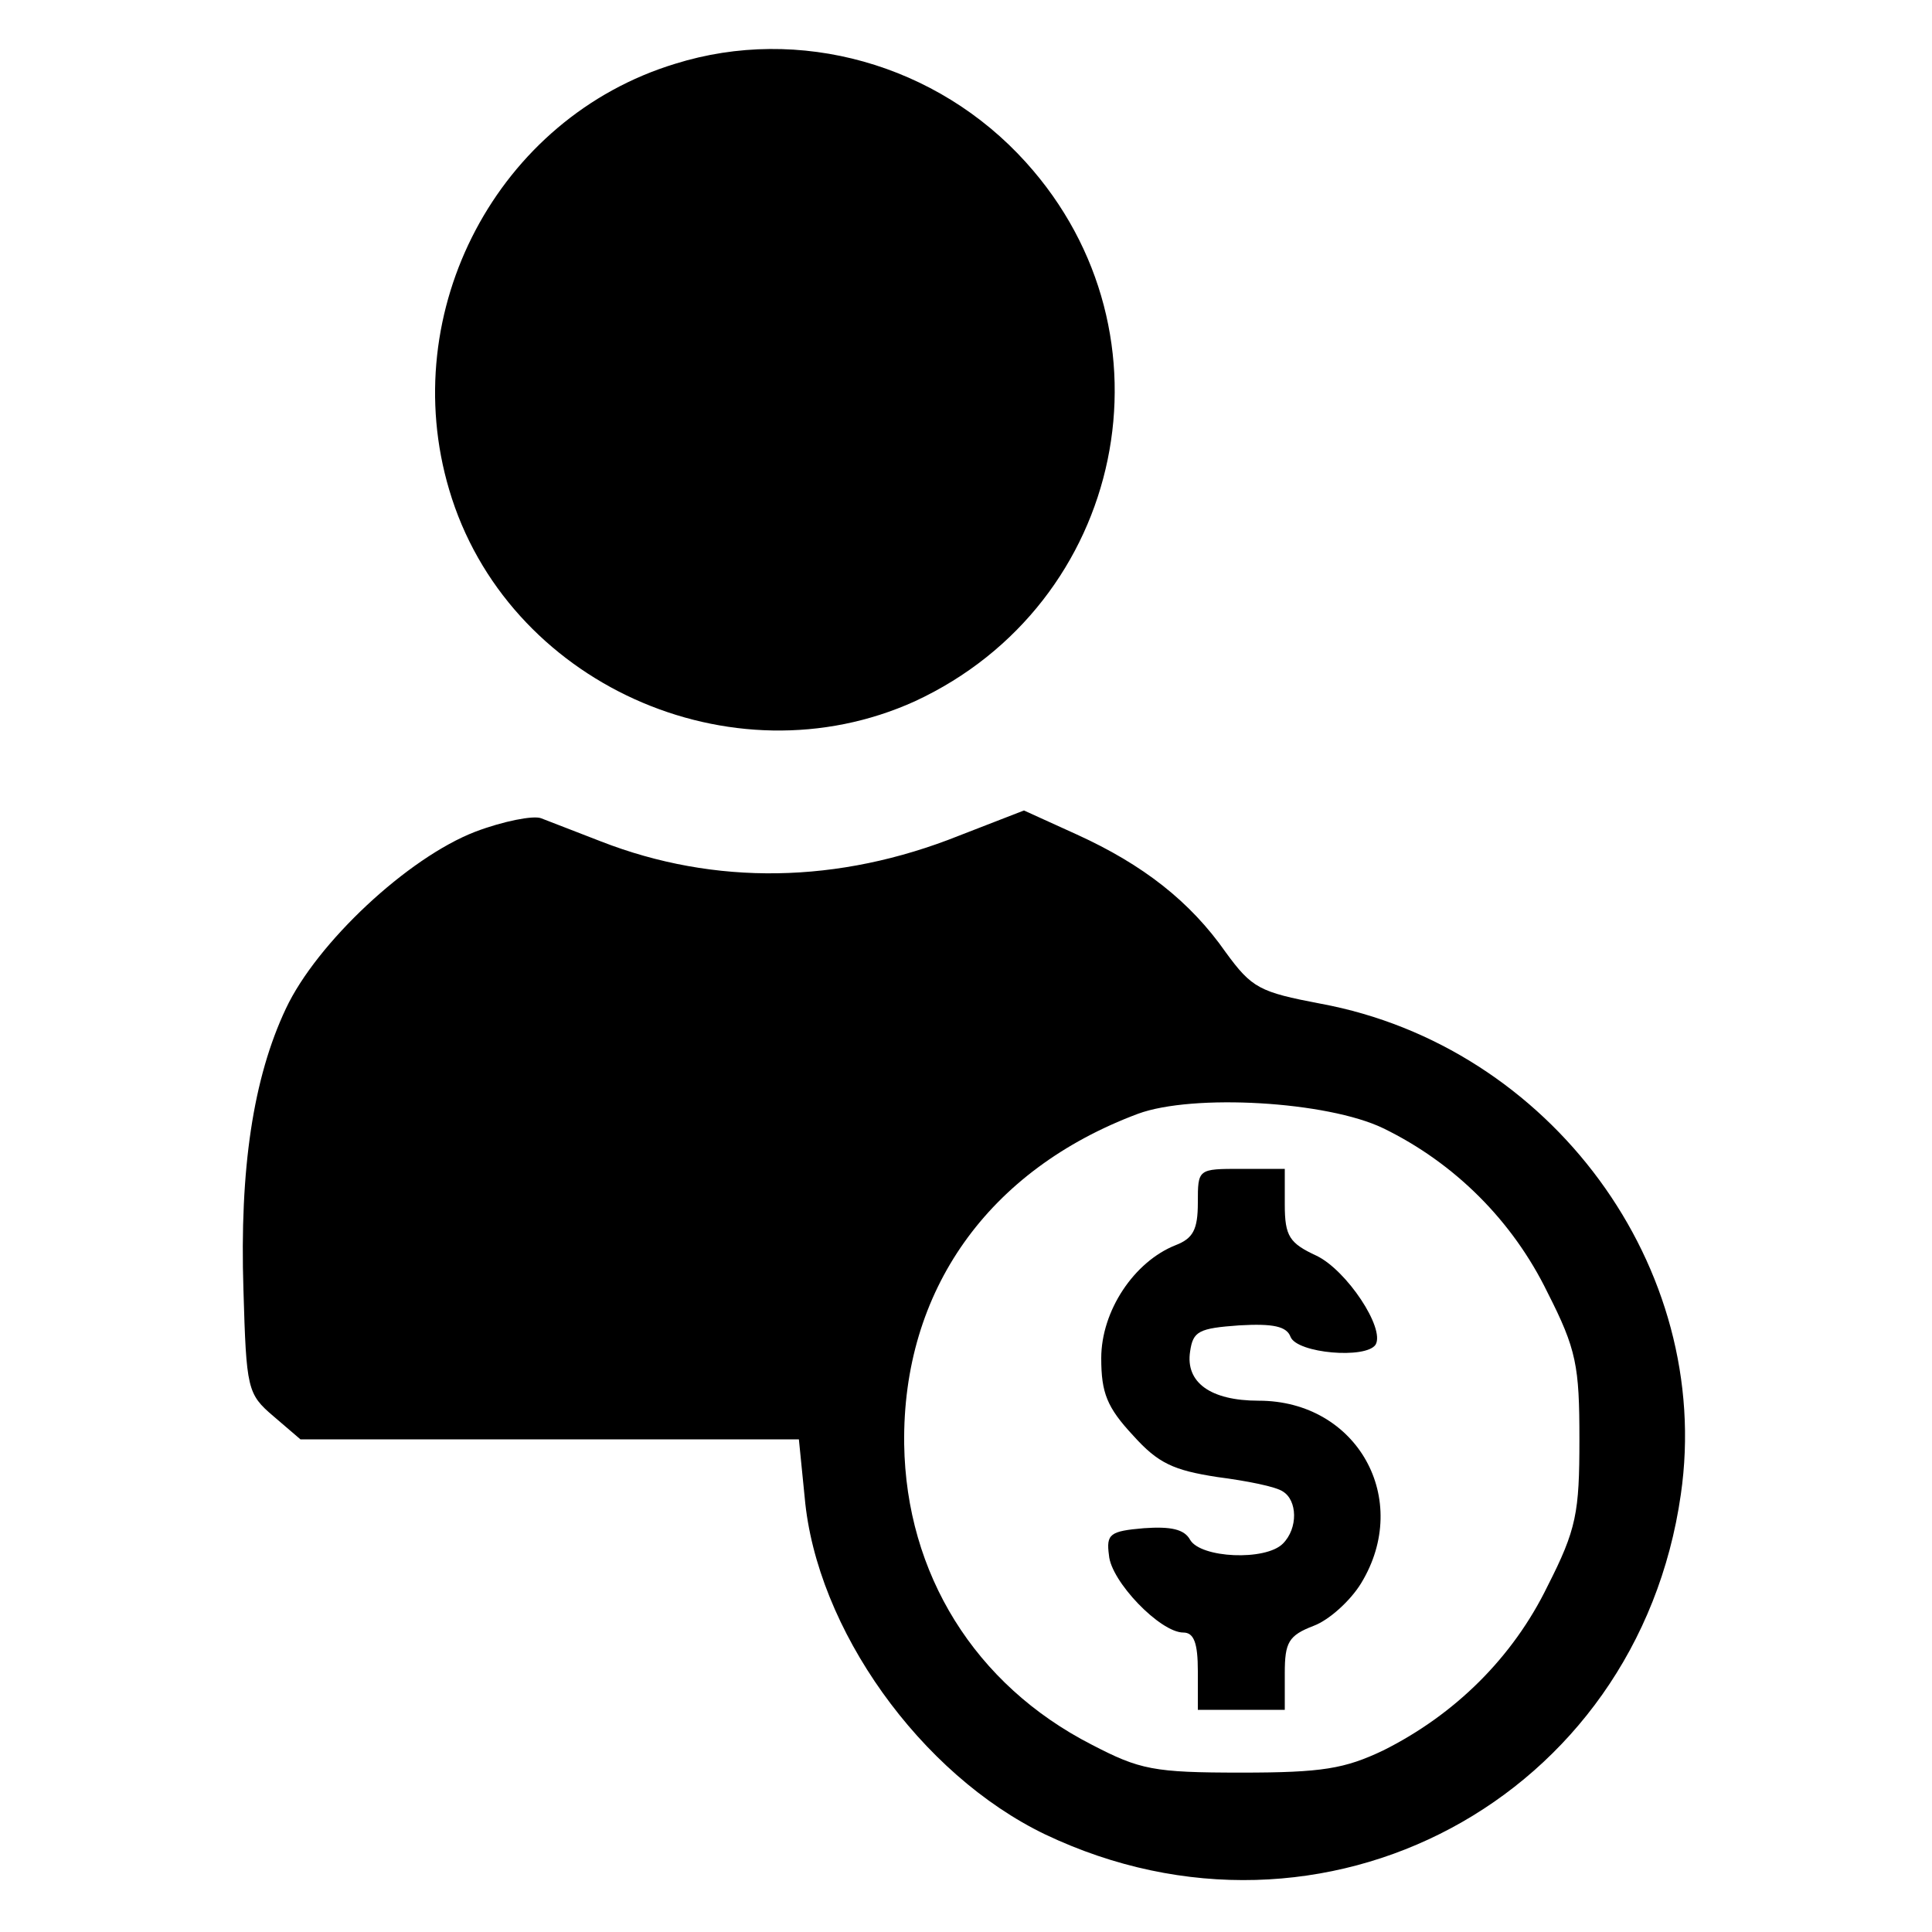
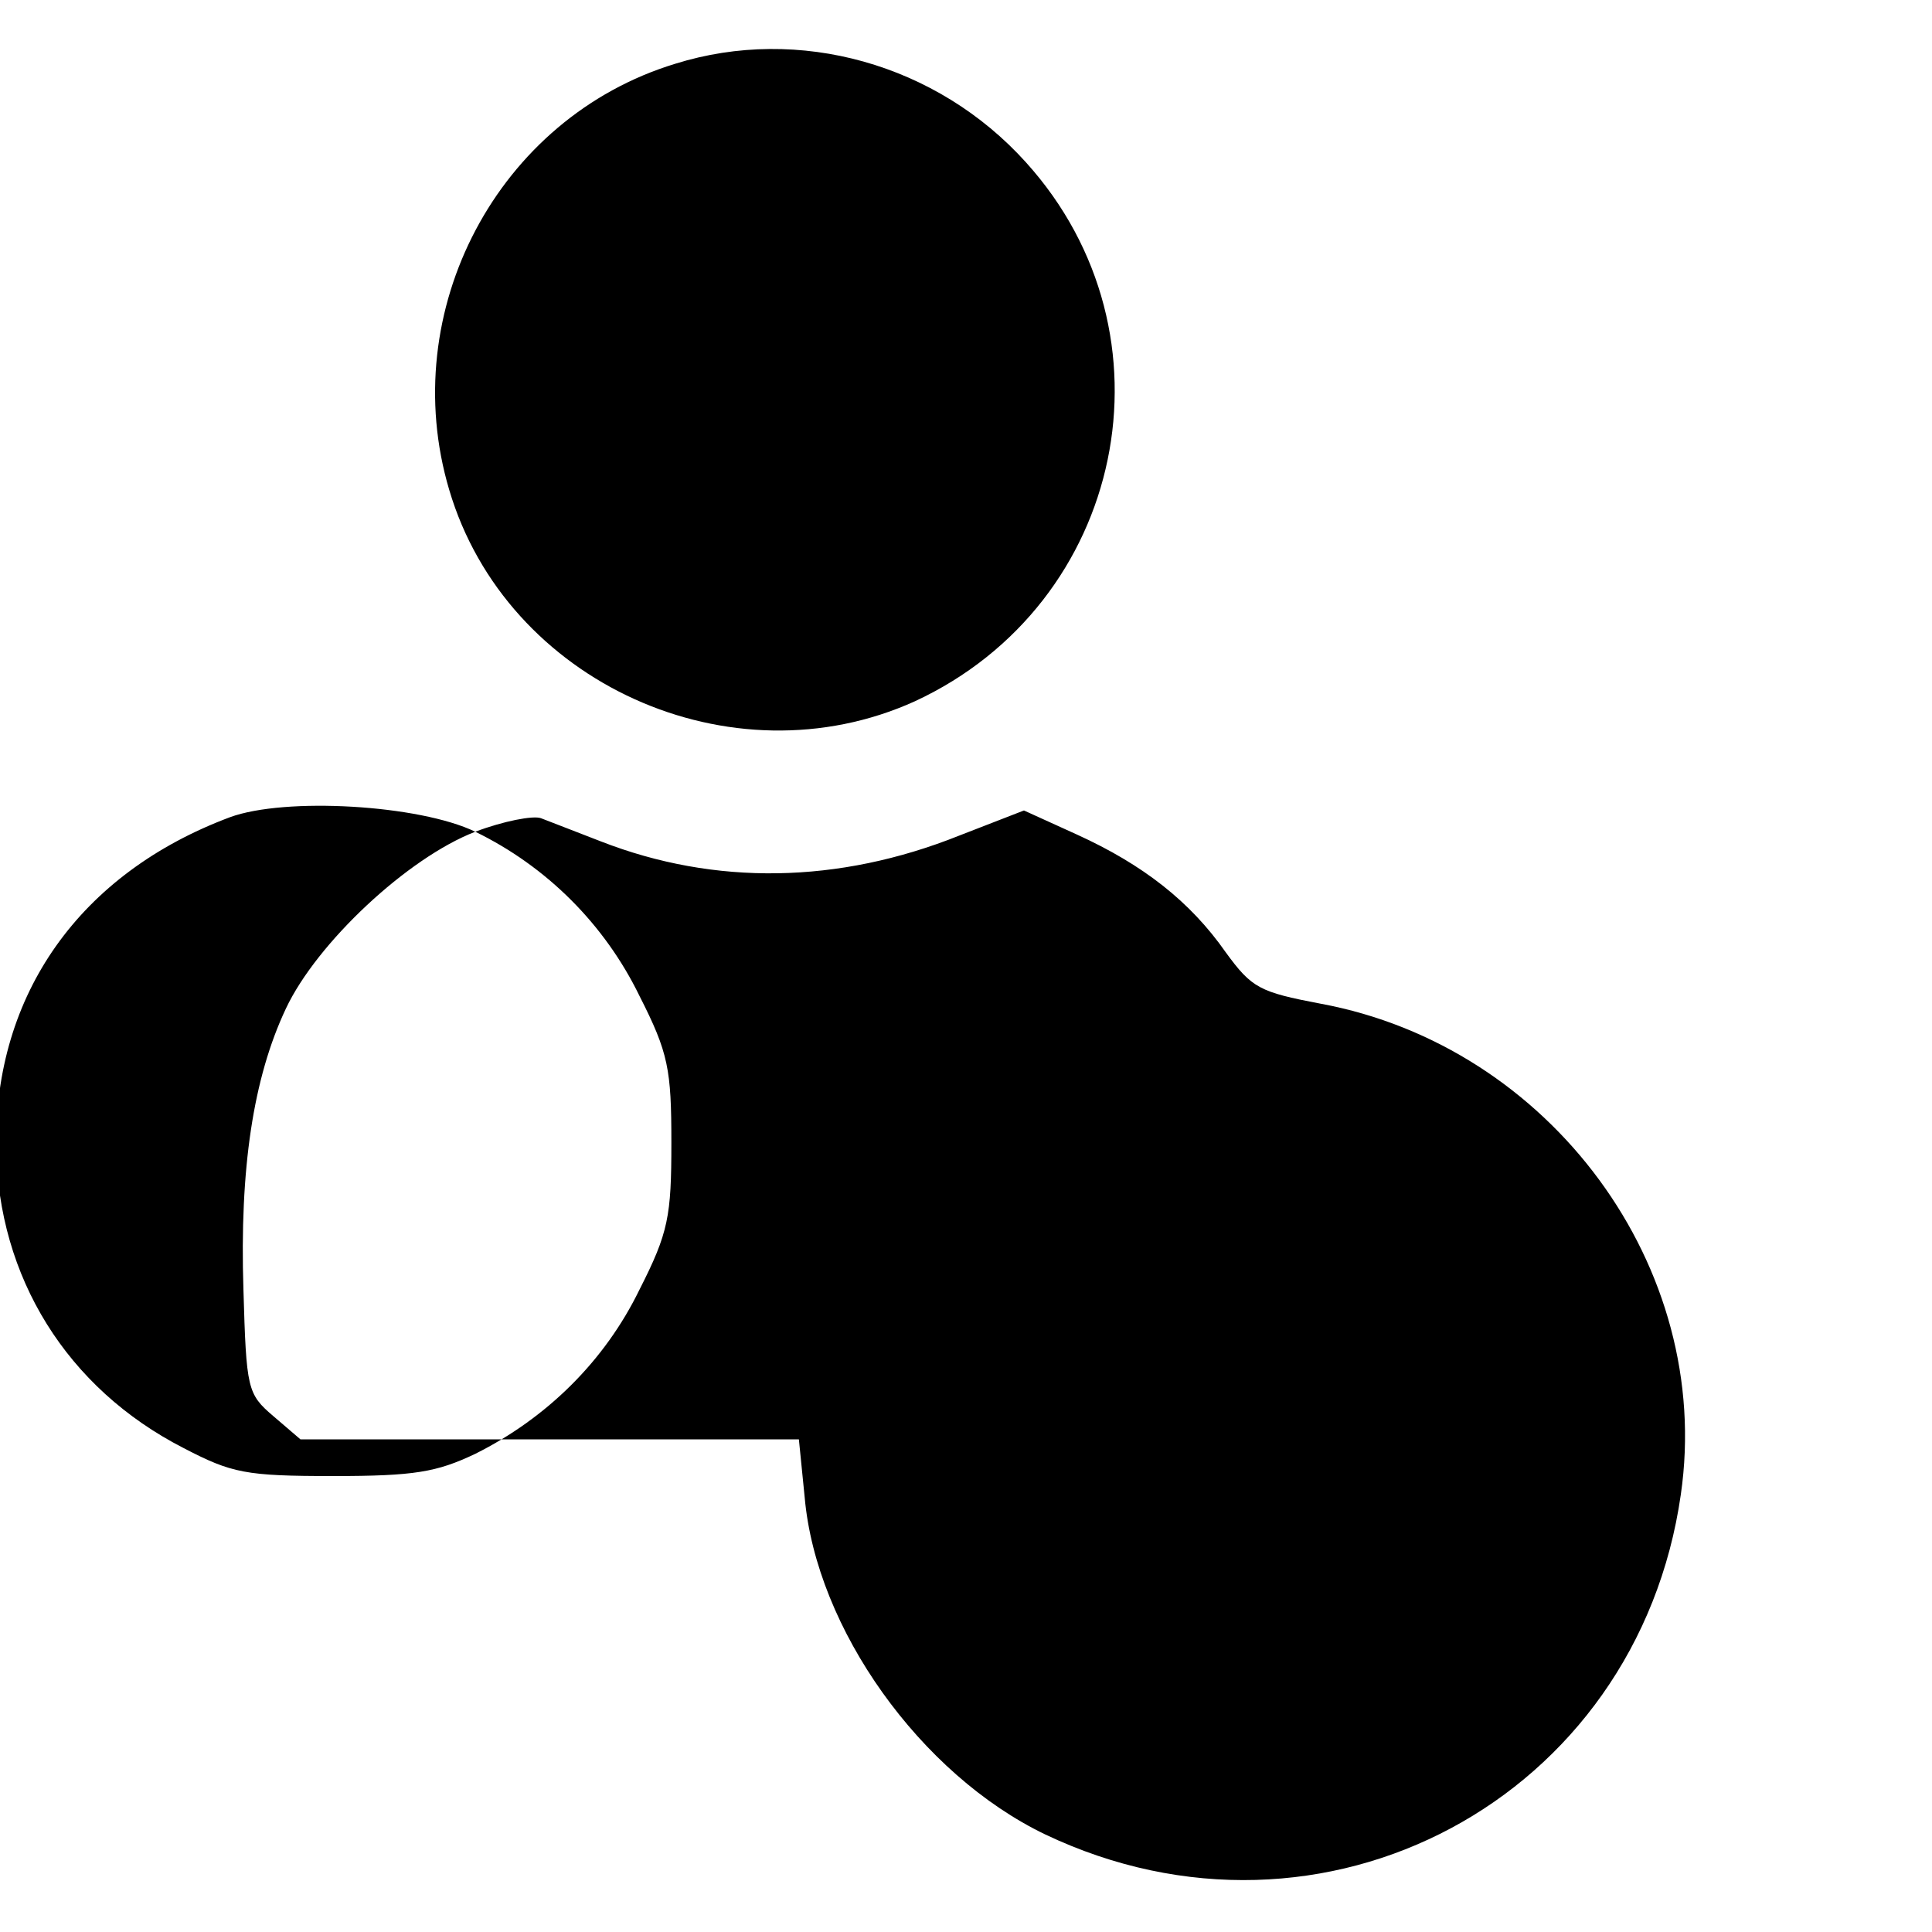
<svg xmlns="http://www.w3.org/2000/svg" version="1.0" width="200pt" height="200pt" viewBox="0 0 200 200" preserveAspectRatio="xMidYMid meet">
  <g transform="translate(0,200) scale(0.1,-0.1)" fill="#000000" stroke="none">
    <path d="M699 1934 c-184 -56 -289 -256 -234 -441 59 -200 292 -305 482 -219 218 101 276 380 115 558 -92 102 -235 142 -363 102z" />
-     <path d="M492 1139 c-70 -27 -164 -115 -196 -183 -34 -72 -48 -166 -44 -291 3 -103 4 -108 31 -131 l28 -24 258 0 258 0 6 -60 c12 -136 120 -287 249 -349 288 -137 613 37 658 352 34 235 -135 464 -373 508 -63 12 -71 16 -98 53 -37 53 -86 91 -154 122 l-55 25 -67 -26 c-125 -50 -253 -52 -371 -6 -26 10 -54 21 -62 24 -8 3 -39 -3 -68 -14z m940 -307 c74 -36 134 -96 170 -170 30 -59 33 -76 33 -152 0 -76 -3 -93 -33 -152 -36 -74 -96 -133 -170 -170 -40 -19 -63 -23 -147 -23 -91 0 -105 3 -155 29 -121 62 -192 177 -194 311 -2 159 87 284 242 342 57 21 196 13 254 -15z" />
-     <path d="M1240 755 c0 -28 -5 -37 -23 -44 -43 -17 -77 -68 -77 -117 0 -36 6 -51 33 -80 26 -29 42 -36 87 -43 31 -4 61 -10 68 -15 15 -9 16 -38 0 -54 -18 -18 -85 -15 -96 4 -6 11 -20 14 -48 12 -35 -3 -39 -6 -36 -28 2 -27 53 -80 77 -80 11 0 15 -11 15 -40 l0 -40 45 0 45 0 0 38 c0 32 4 39 30 49 16 6 38 26 49 44 53 87 -4 189 -106 189 -50 0 -76 19 -71 51 3 21 9 24 51 27 35 2 49 -1 53 -12 7 -17 78 -23 88 -8 10 17 -30 77 -61 92 -28 13 -33 20 -33 53 l0 37 -45 0 c-45 0 -45 0 -45 -35z" />
+     <path d="M492 1139 c-70 -27 -164 -115 -196 -183 -34 -72 -48 -166 -44 -291 3 -103 4 -108 31 -131 l28 -24 258 0 258 0 6 -60 c12 -136 120 -287 249 -349 288 -137 613 37 658 352 34 235 -135 464 -373 508 -63 12 -71 16 -98 53 -37 53 -86 91 -154 122 l-55 25 -67 -26 c-125 -50 -253 -52 -371 -6 -26 10 -54 21 -62 24 -8 3 -39 -3 -68 -14z c74 -36 134 -96 170 -170 30 -59 33 -76 33 -152 0 -76 -3 -93 -33 -152 -36 -74 -96 -133 -170 -170 -40 -19 -63 -23 -147 -23 -91 0 -105 3 -155 29 -121 62 -192 177 -194 311 -2 159 87 284 242 342 57 21 196 13 254 -15z" />
  </g>
</svg>